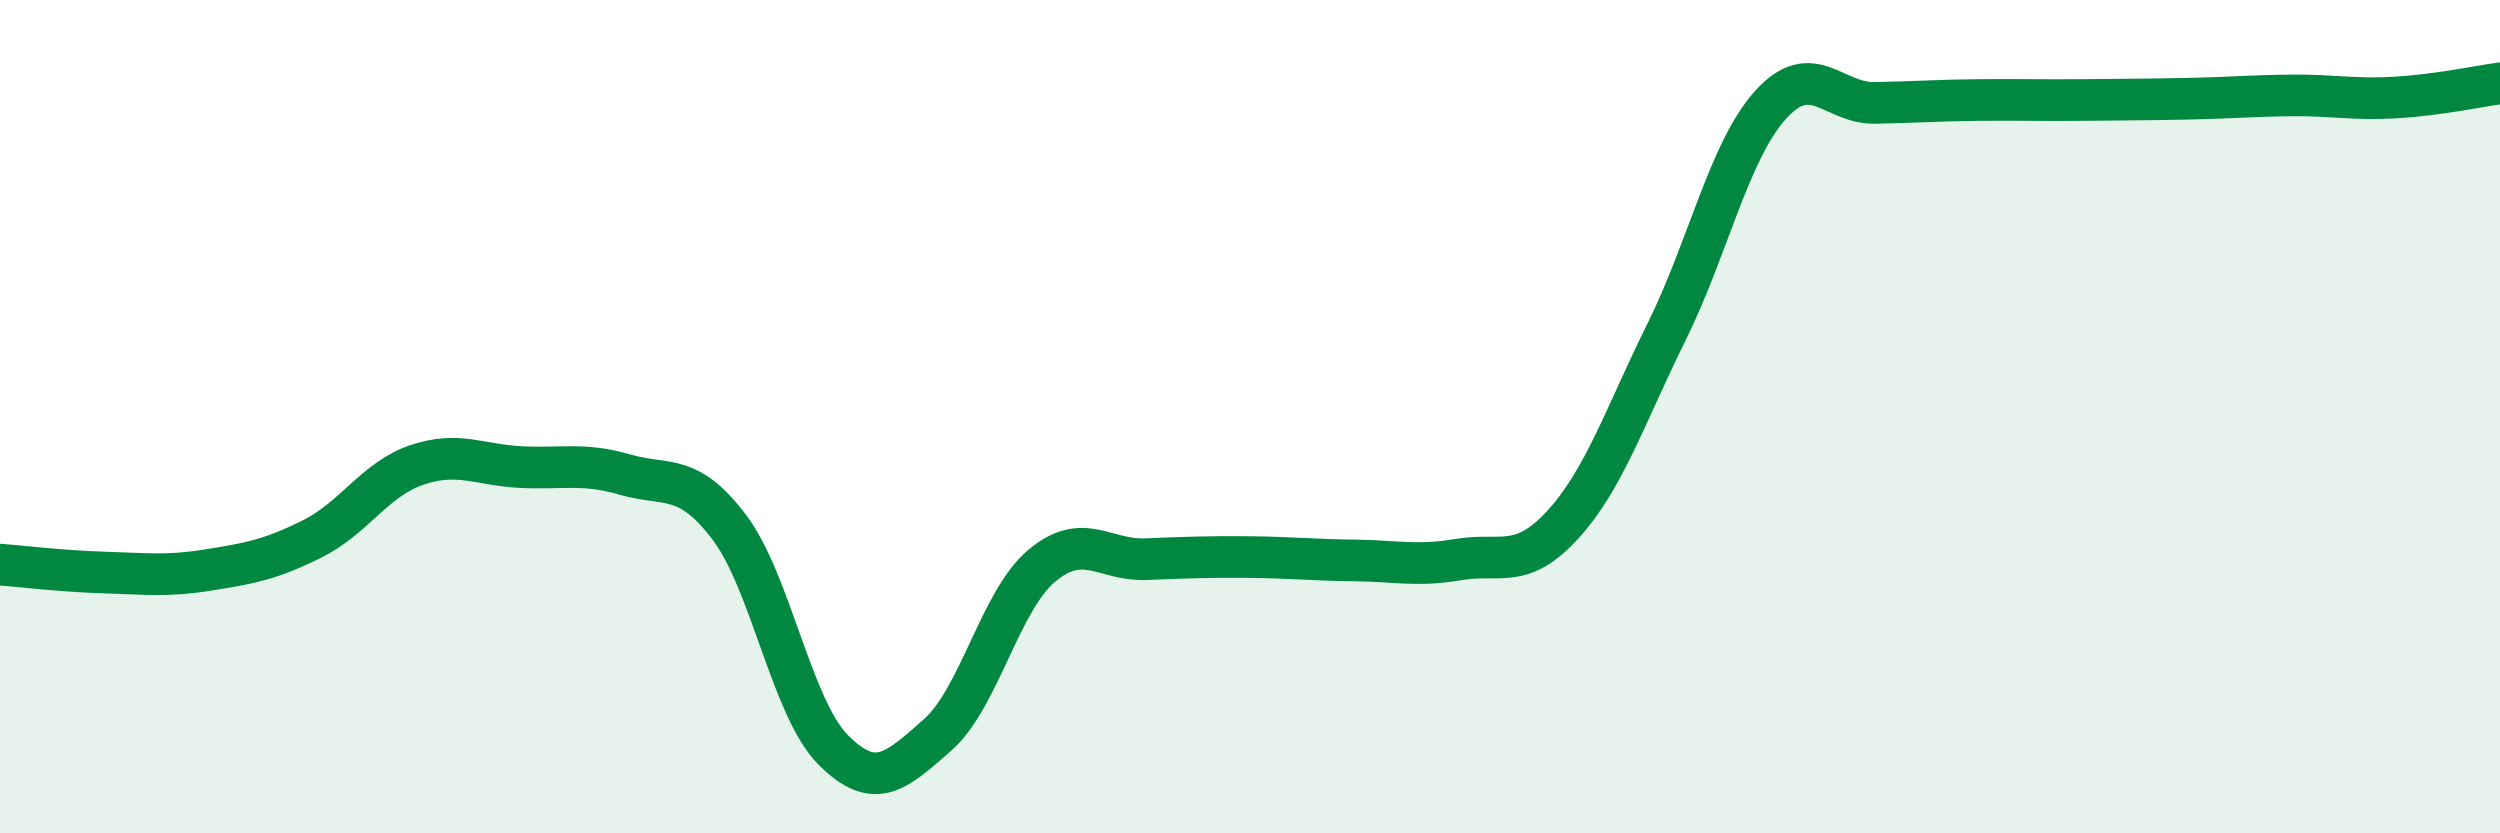
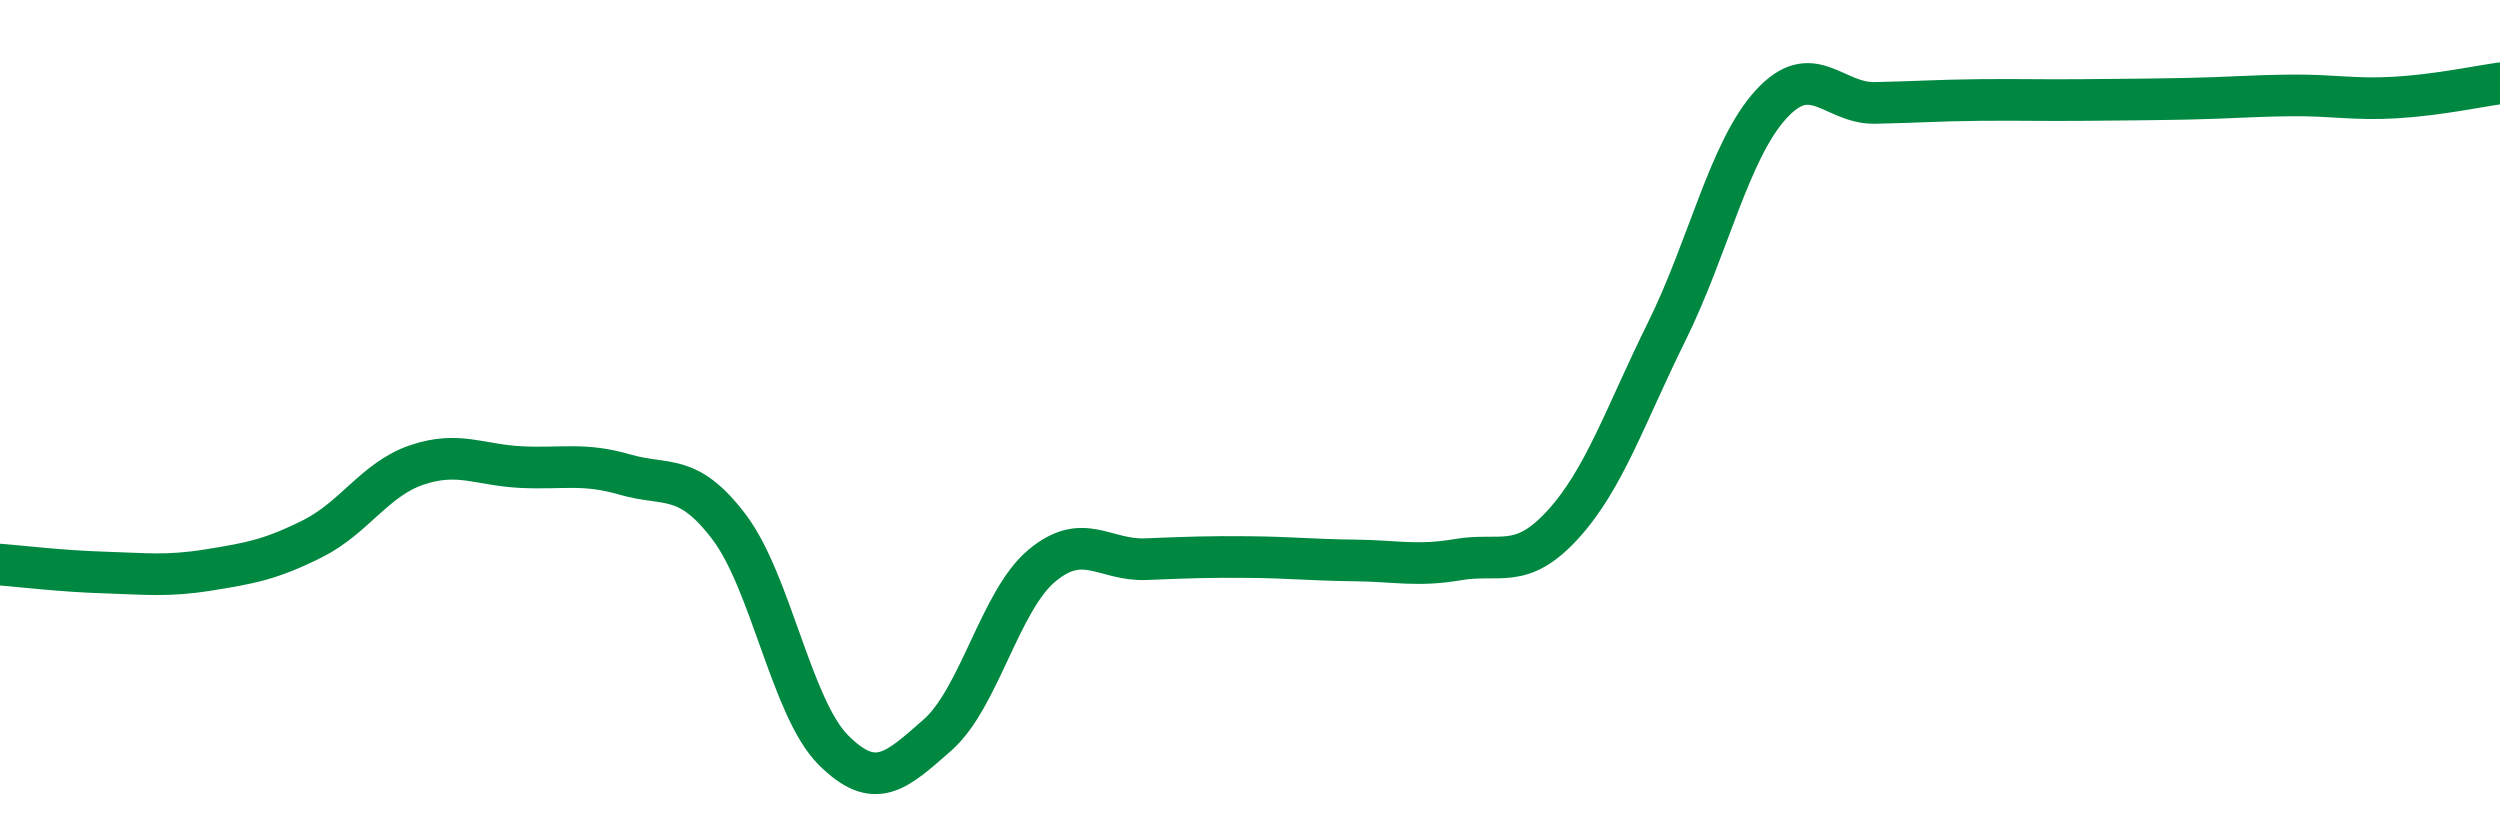
<svg xmlns="http://www.w3.org/2000/svg" width="60" height="20" viewBox="0 0 60 20">
-   <path d="M 0,13.55 C 0.5,13.59 1.5,13.71 2.5,13.74 C 3.5,13.77 4,13.84 5,13.68 C 6,13.52 6.5,13.43 7.5,12.93 C 8.5,12.43 9,11.5 10,11.16 C 11,10.82 11.5,11.16 12.5,11.21 C 13.5,11.26 14,11.1 15,11.39 C 16,11.68 16.5,11.33 17.5,12.65 C 18.5,13.97 19,17 20,18 C 21,19 21.5,18.52 22.5,17.64 C 23.5,16.76 24,14.42 25,13.58 C 26,12.74 26.5,13.46 27.5,13.42 C 28.5,13.38 29,13.36 30,13.37 C 31,13.38 31.5,13.44 32.5,13.45 C 33.5,13.46 34,13.6 35,13.43 C 36,13.26 36.5,13.69 37.5,12.6 C 38.5,11.51 39,9.98 40,7.96 C 41,5.94 41.5,3.61 42.5,2.51 C 43.5,1.41 44,2.49 45,2.47 C 46,2.45 46.5,2.41 47.5,2.4 C 48.5,2.39 49,2.41 50,2.4 C 51,2.39 51.5,2.39 52.5,2.37 C 53.5,2.35 54,2.3 55,2.29 C 56,2.28 56.5,2.4 57.5,2.34 C 58.5,2.28 59.5,2.07 60,2L60 20L0 20Z" fill="#008740" opacity="0.1" stroke-linecap="round" stroke-linejoin="round" />
  <path d="M 0,13.55 C 0.5,13.59 1.5,13.71 2.5,13.74 C 3.5,13.77 4,13.84 5,13.68 C 6,13.52 6.5,13.43 7.5,12.93 C 8.5,12.43 9,11.5 10,11.16 C 11,10.82 11.5,11.16 12.5,11.21 C 13.5,11.26 14,11.1 15,11.39 C 16,11.68 16.5,11.33 17.5,12.65 C 18.5,13.97 19,17 20,18 C 21,19 21.5,18.52 22.5,17.64 C 23.5,16.76 24,14.42 25,13.58 C 26,12.74 26.5,13.46 27.5,13.42 C 28.5,13.38 29,13.36 30,13.37 C 31,13.38 31.5,13.44 32.5,13.45 C 33.5,13.46 34,13.6 35,13.43 C 36,13.26 36.5,13.69 37.5,12.6 C 38.5,11.51 39,9.98 40,7.96 C 41,5.94 41.5,3.61 42.5,2.51 C 43.5,1.41 44,2.49 45,2.47 C 46,2.45 46.5,2.41 47.5,2.4 C 48.5,2.39 49,2.41 50,2.4 C 51,2.39 51.5,2.39 52.5,2.37 C 53.5,2.35 54,2.3 55,2.29 C 56,2.28 56.5,2.4 57.5,2.34 C 58.5,2.28 59.5,2.07 60,2" stroke="#008740" stroke-width="1" fill="none" stroke-linecap="round" stroke-linejoin="round" />
</svg>